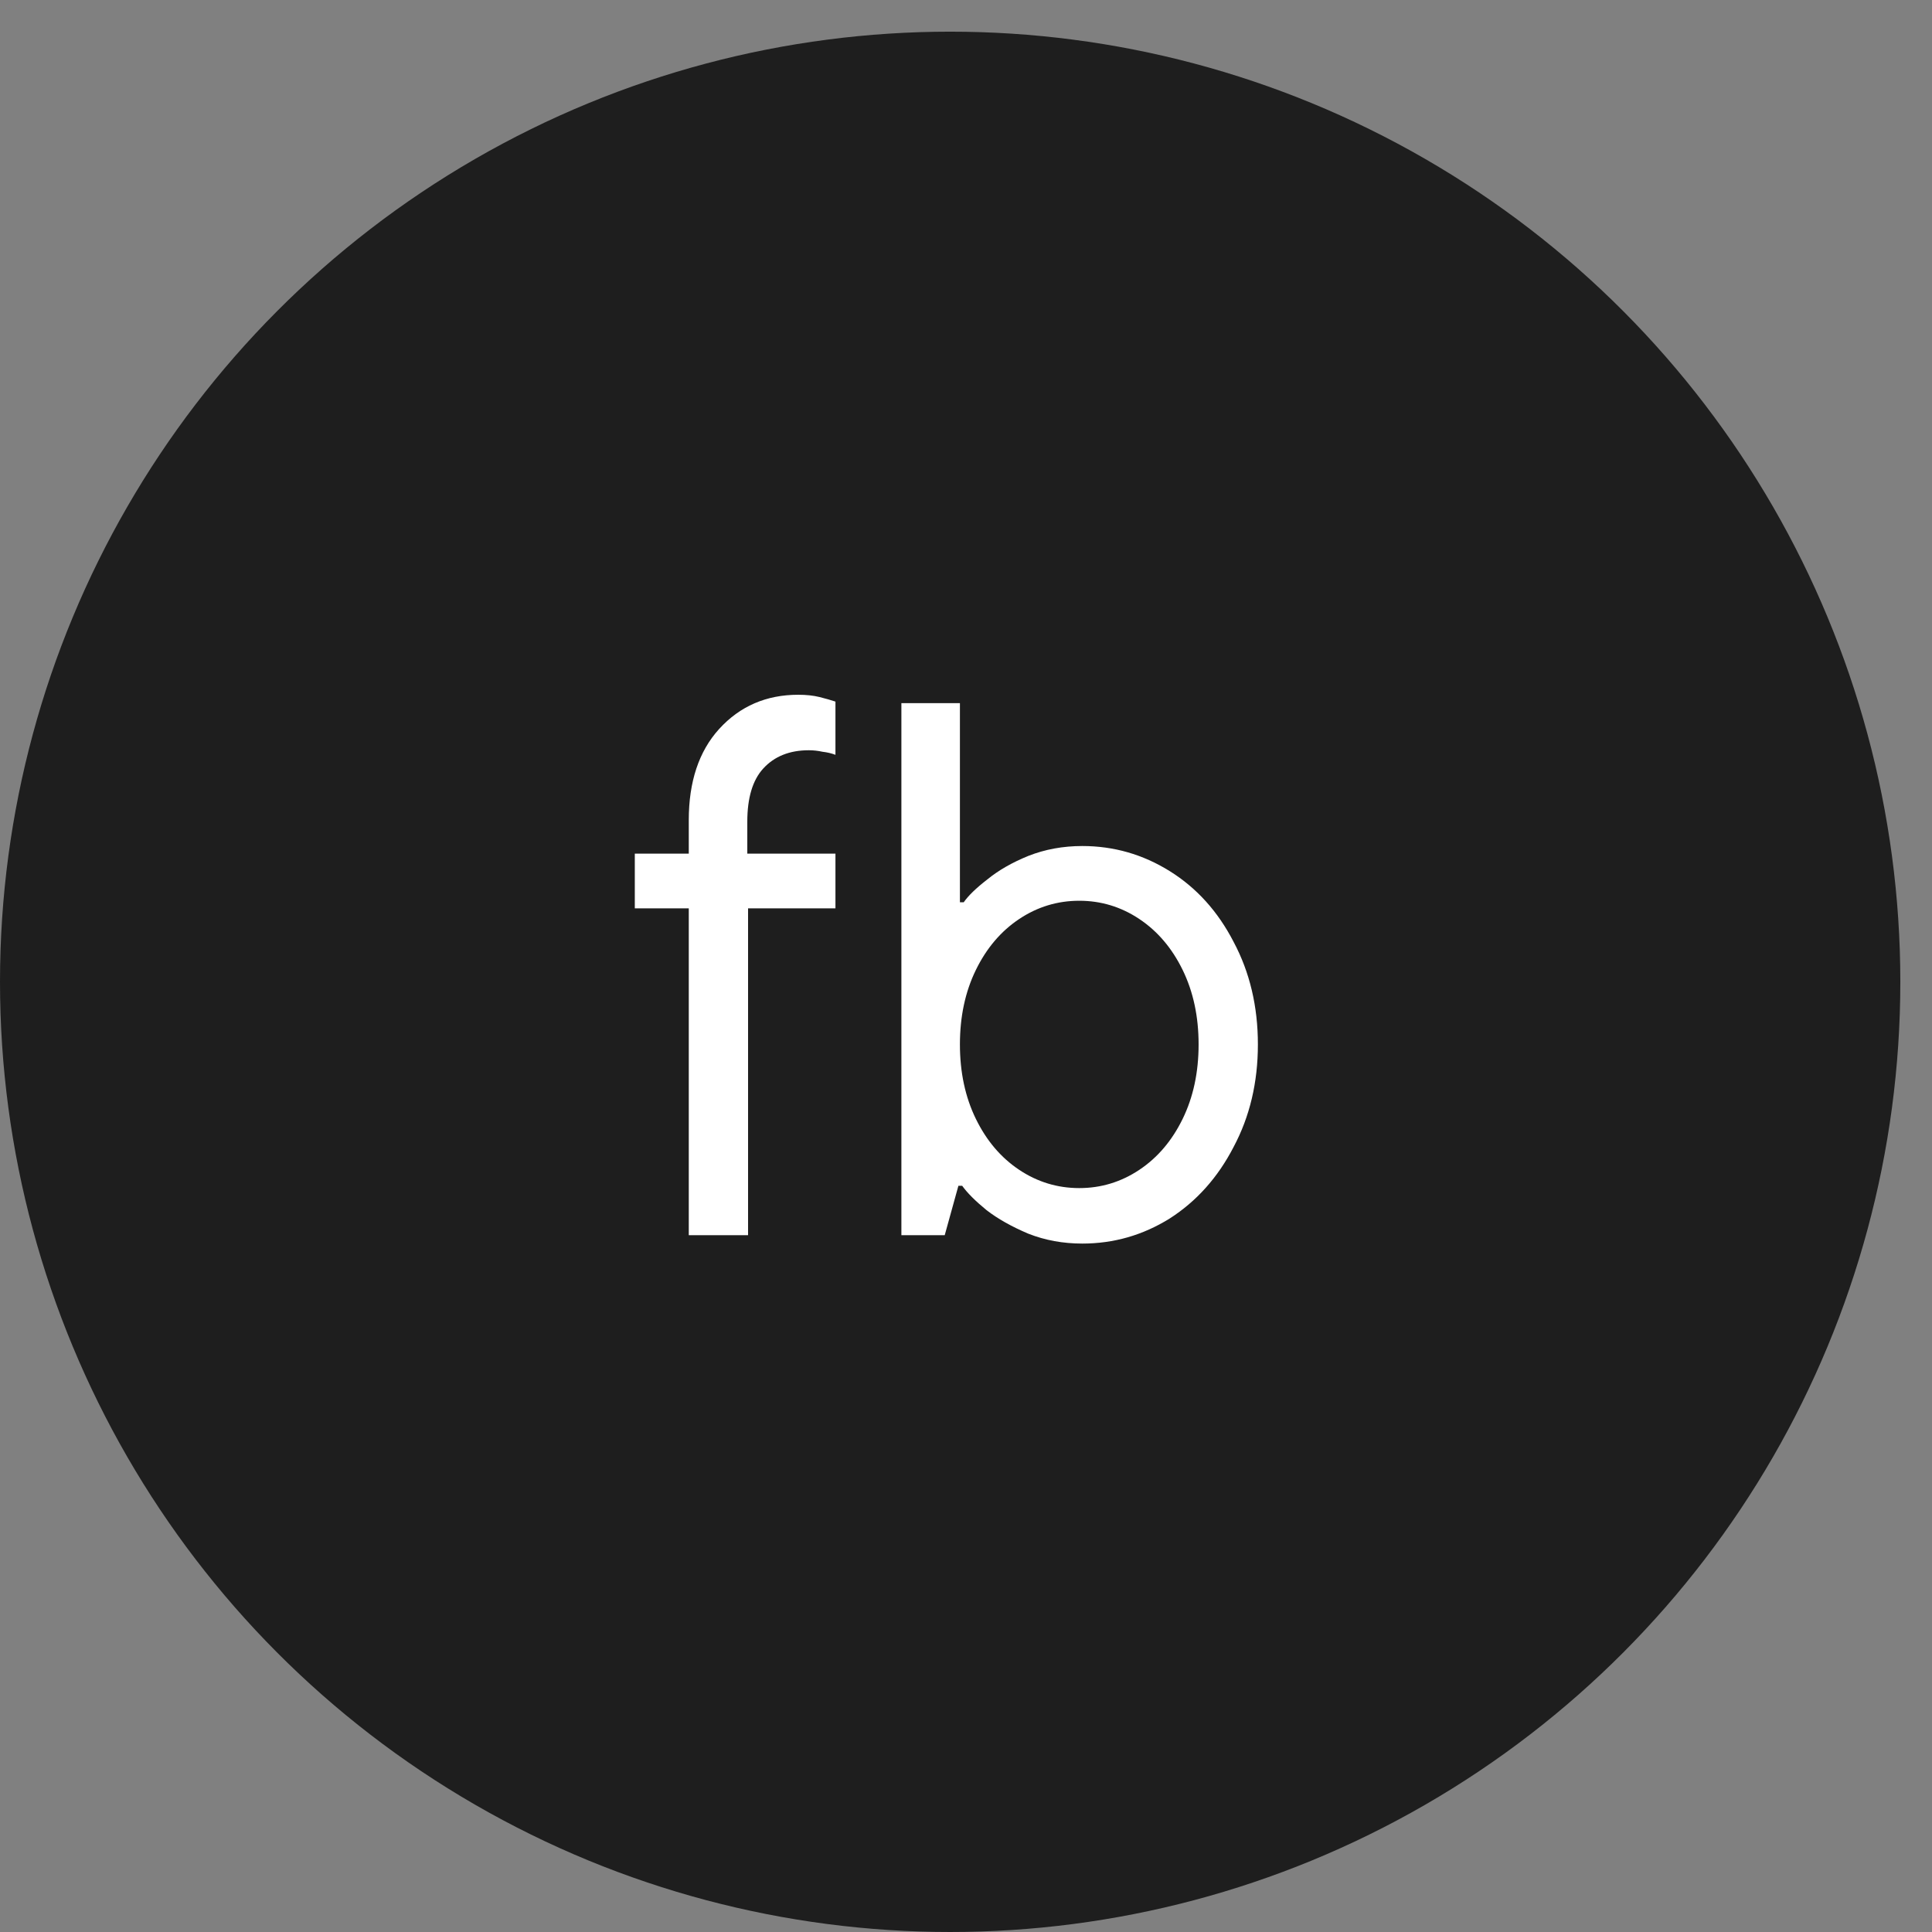
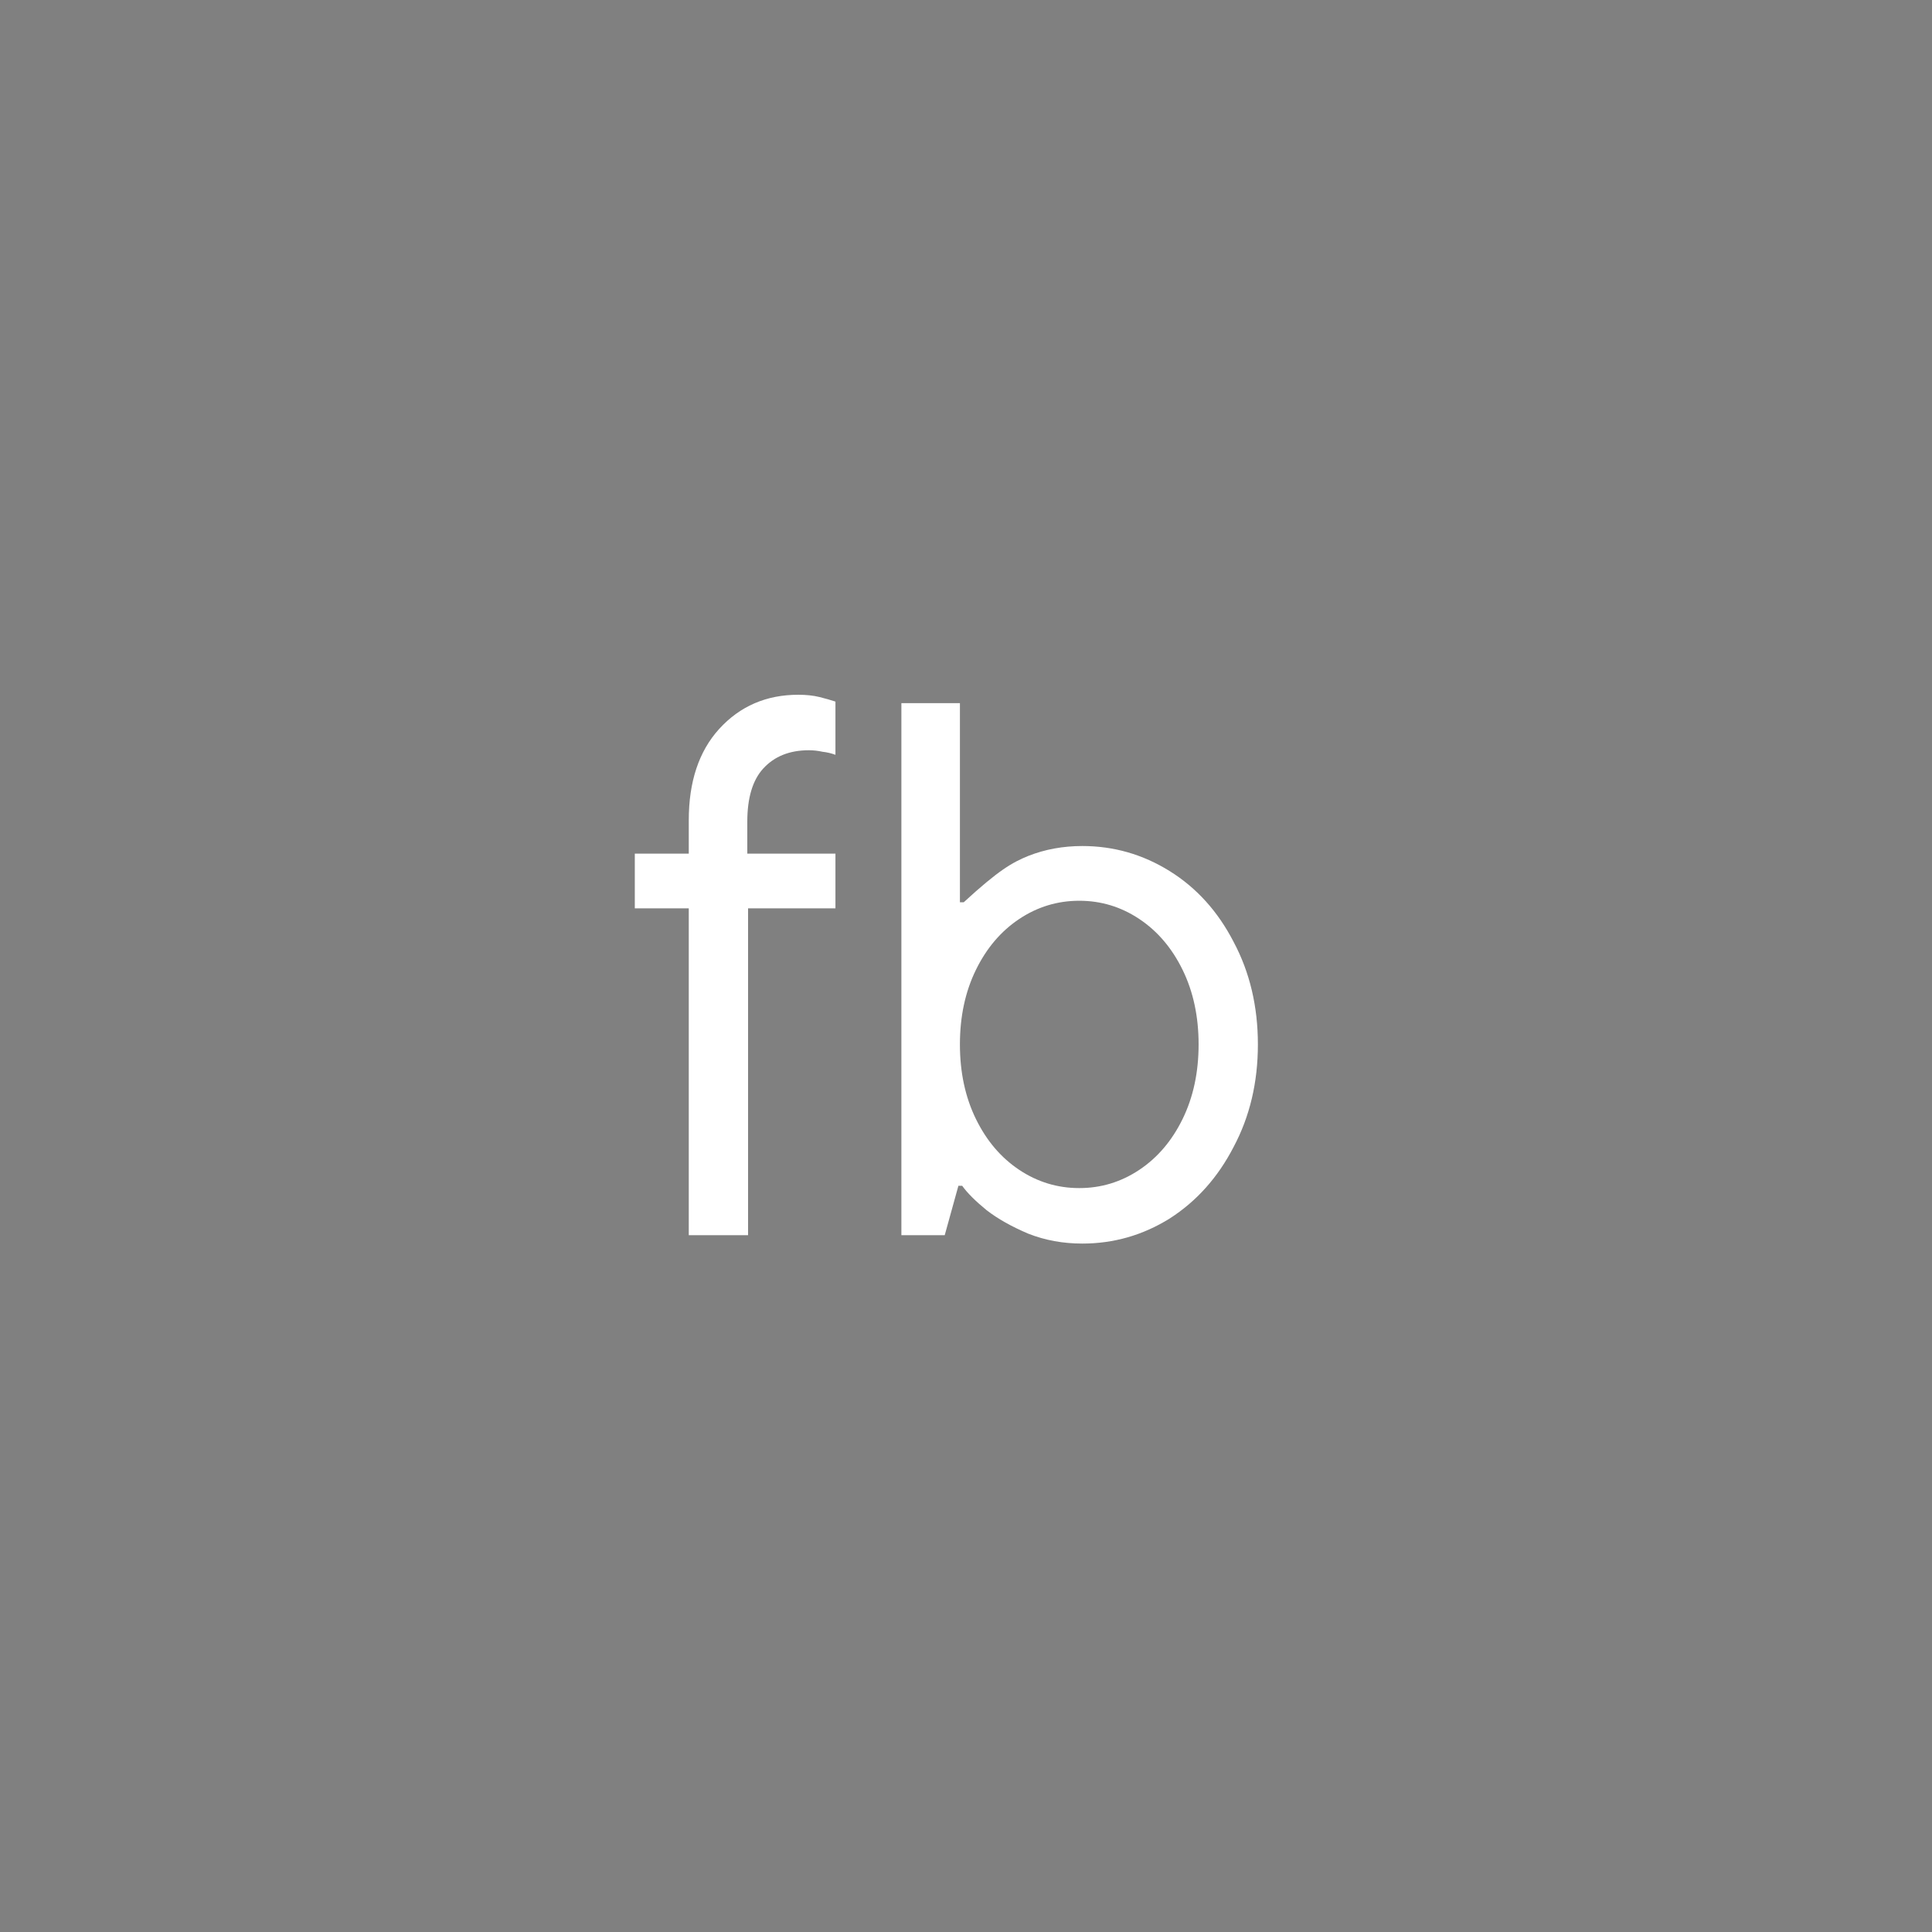
<svg xmlns="http://www.w3.org/2000/svg" width="61" height="61" viewBox="0 0 61 61" fill="none">
  <rect x="0" y="0" width="61" height="61" fill="#808080" stroke="none" />
-   <circle cx="30" cy="31" r="30" fill="#1E1E1E" />
-   <path d="M21.747 25.896C21.747 24.68 22.067 23.72 22.706 23.016C23.363 22.296 24.195 21.936 25.203 21.936C25.459 21.936 25.683 21.96 25.875 22.008C26.067 22.056 26.235 22.104 26.378 22.152V23.832C26.25 23.784 26.114 23.752 25.971 23.736C25.826 23.704 25.683 23.688 25.538 23.688C24.93 23.688 24.451 23.88 24.099 24.264C23.762 24.632 23.595 25.192 23.595 25.944V27.744L23.619 27.936V39H21.747V25.896ZM20.043 28.68V26.952H26.378V28.68H20.043ZM34.172 39.264C33.564 39.264 32.996 39.16 32.468 38.952C31.94 38.728 31.5 38.48 31.148 38.208C30.796 37.92 30.54 37.664 30.38 37.44H30.26L29.828 39H28.46V22.2H30.308V28.488H30.428C30.572 28.28 30.82 28.04 31.172 27.768C31.524 27.48 31.956 27.232 32.468 27.024C32.996 26.816 33.564 26.712 34.172 26.712C35.164 26.712 36.084 26.976 36.932 27.504C37.78 28.032 38.452 28.776 38.948 29.736C39.46 30.696 39.716 31.776 39.716 32.976C39.716 34.176 39.46 35.256 38.948 36.216C38.452 37.176 37.78 37.928 36.932 38.472C36.084 39 35.164 39.264 34.172 39.264ZM34.076 37.512C34.764 37.512 35.396 37.32 35.972 36.936C36.548 36.552 37.004 36.016 37.34 35.328C37.676 34.64 37.844 33.856 37.844 32.976C37.844 32.096 37.676 31.312 37.34 30.624C37.004 29.936 36.548 29.4 35.972 29.016C35.396 28.632 34.764 28.44 34.076 28.44C33.388 28.44 32.756 28.632 32.18 29.016C31.604 29.4 31.148 29.936 30.812 30.624C30.476 31.312 30.308 32.096 30.308 32.976C30.308 33.856 30.476 34.64 30.812 35.328C31.148 36.016 31.604 36.552 32.18 36.936C32.756 37.32 33.388 37.512 34.076 37.512Z" fill="white" />
+   <path d="M21.747 25.896C21.747 24.68 22.067 23.72 22.706 23.016C23.363 22.296 24.195 21.936 25.203 21.936C25.459 21.936 25.683 21.96 25.875 22.008C26.067 22.056 26.235 22.104 26.378 22.152V23.832C26.25 23.784 26.114 23.752 25.971 23.736C25.826 23.704 25.683 23.688 25.538 23.688C24.93 23.688 24.451 23.88 24.099 24.264C23.762 24.632 23.595 25.192 23.595 25.944V27.744L23.619 27.936V39H21.747V25.896ZM20.043 28.68V26.952H26.378V28.68H20.043ZM34.172 39.264C33.564 39.264 32.996 39.16 32.468 38.952C31.94 38.728 31.5 38.48 31.148 38.208C30.796 37.92 30.54 37.664 30.38 37.44H30.26L29.828 39H28.46V22.2H30.308V28.488H30.428C31.524 27.48 31.956 27.232 32.468 27.024C32.996 26.816 33.564 26.712 34.172 26.712C35.164 26.712 36.084 26.976 36.932 27.504C37.78 28.032 38.452 28.776 38.948 29.736C39.46 30.696 39.716 31.776 39.716 32.976C39.716 34.176 39.46 35.256 38.948 36.216C38.452 37.176 37.78 37.928 36.932 38.472C36.084 39 35.164 39.264 34.172 39.264ZM34.076 37.512C34.764 37.512 35.396 37.32 35.972 36.936C36.548 36.552 37.004 36.016 37.34 35.328C37.676 34.64 37.844 33.856 37.844 32.976C37.844 32.096 37.676 31.312 37.34 30.624C37.004 29.936 36.548 29.4 35.972 29.016C35.396 28.632 34.764 28.44 34.076 28.44C33.388 28.44 32.756 28.632 32.18 29.016C31.604 29.4 31.148 29.936 30.812 30.624C30.476 31.312 30.308 32.096 30.308 32.976C30.308 33.856 30.476 34.64 30.812 35.328C31.148 36.016 31.604 36.552 32.18 36.936C32.756 37.32 33.388 37.512 34.076 37.512Z" fill="white" />
</svg>